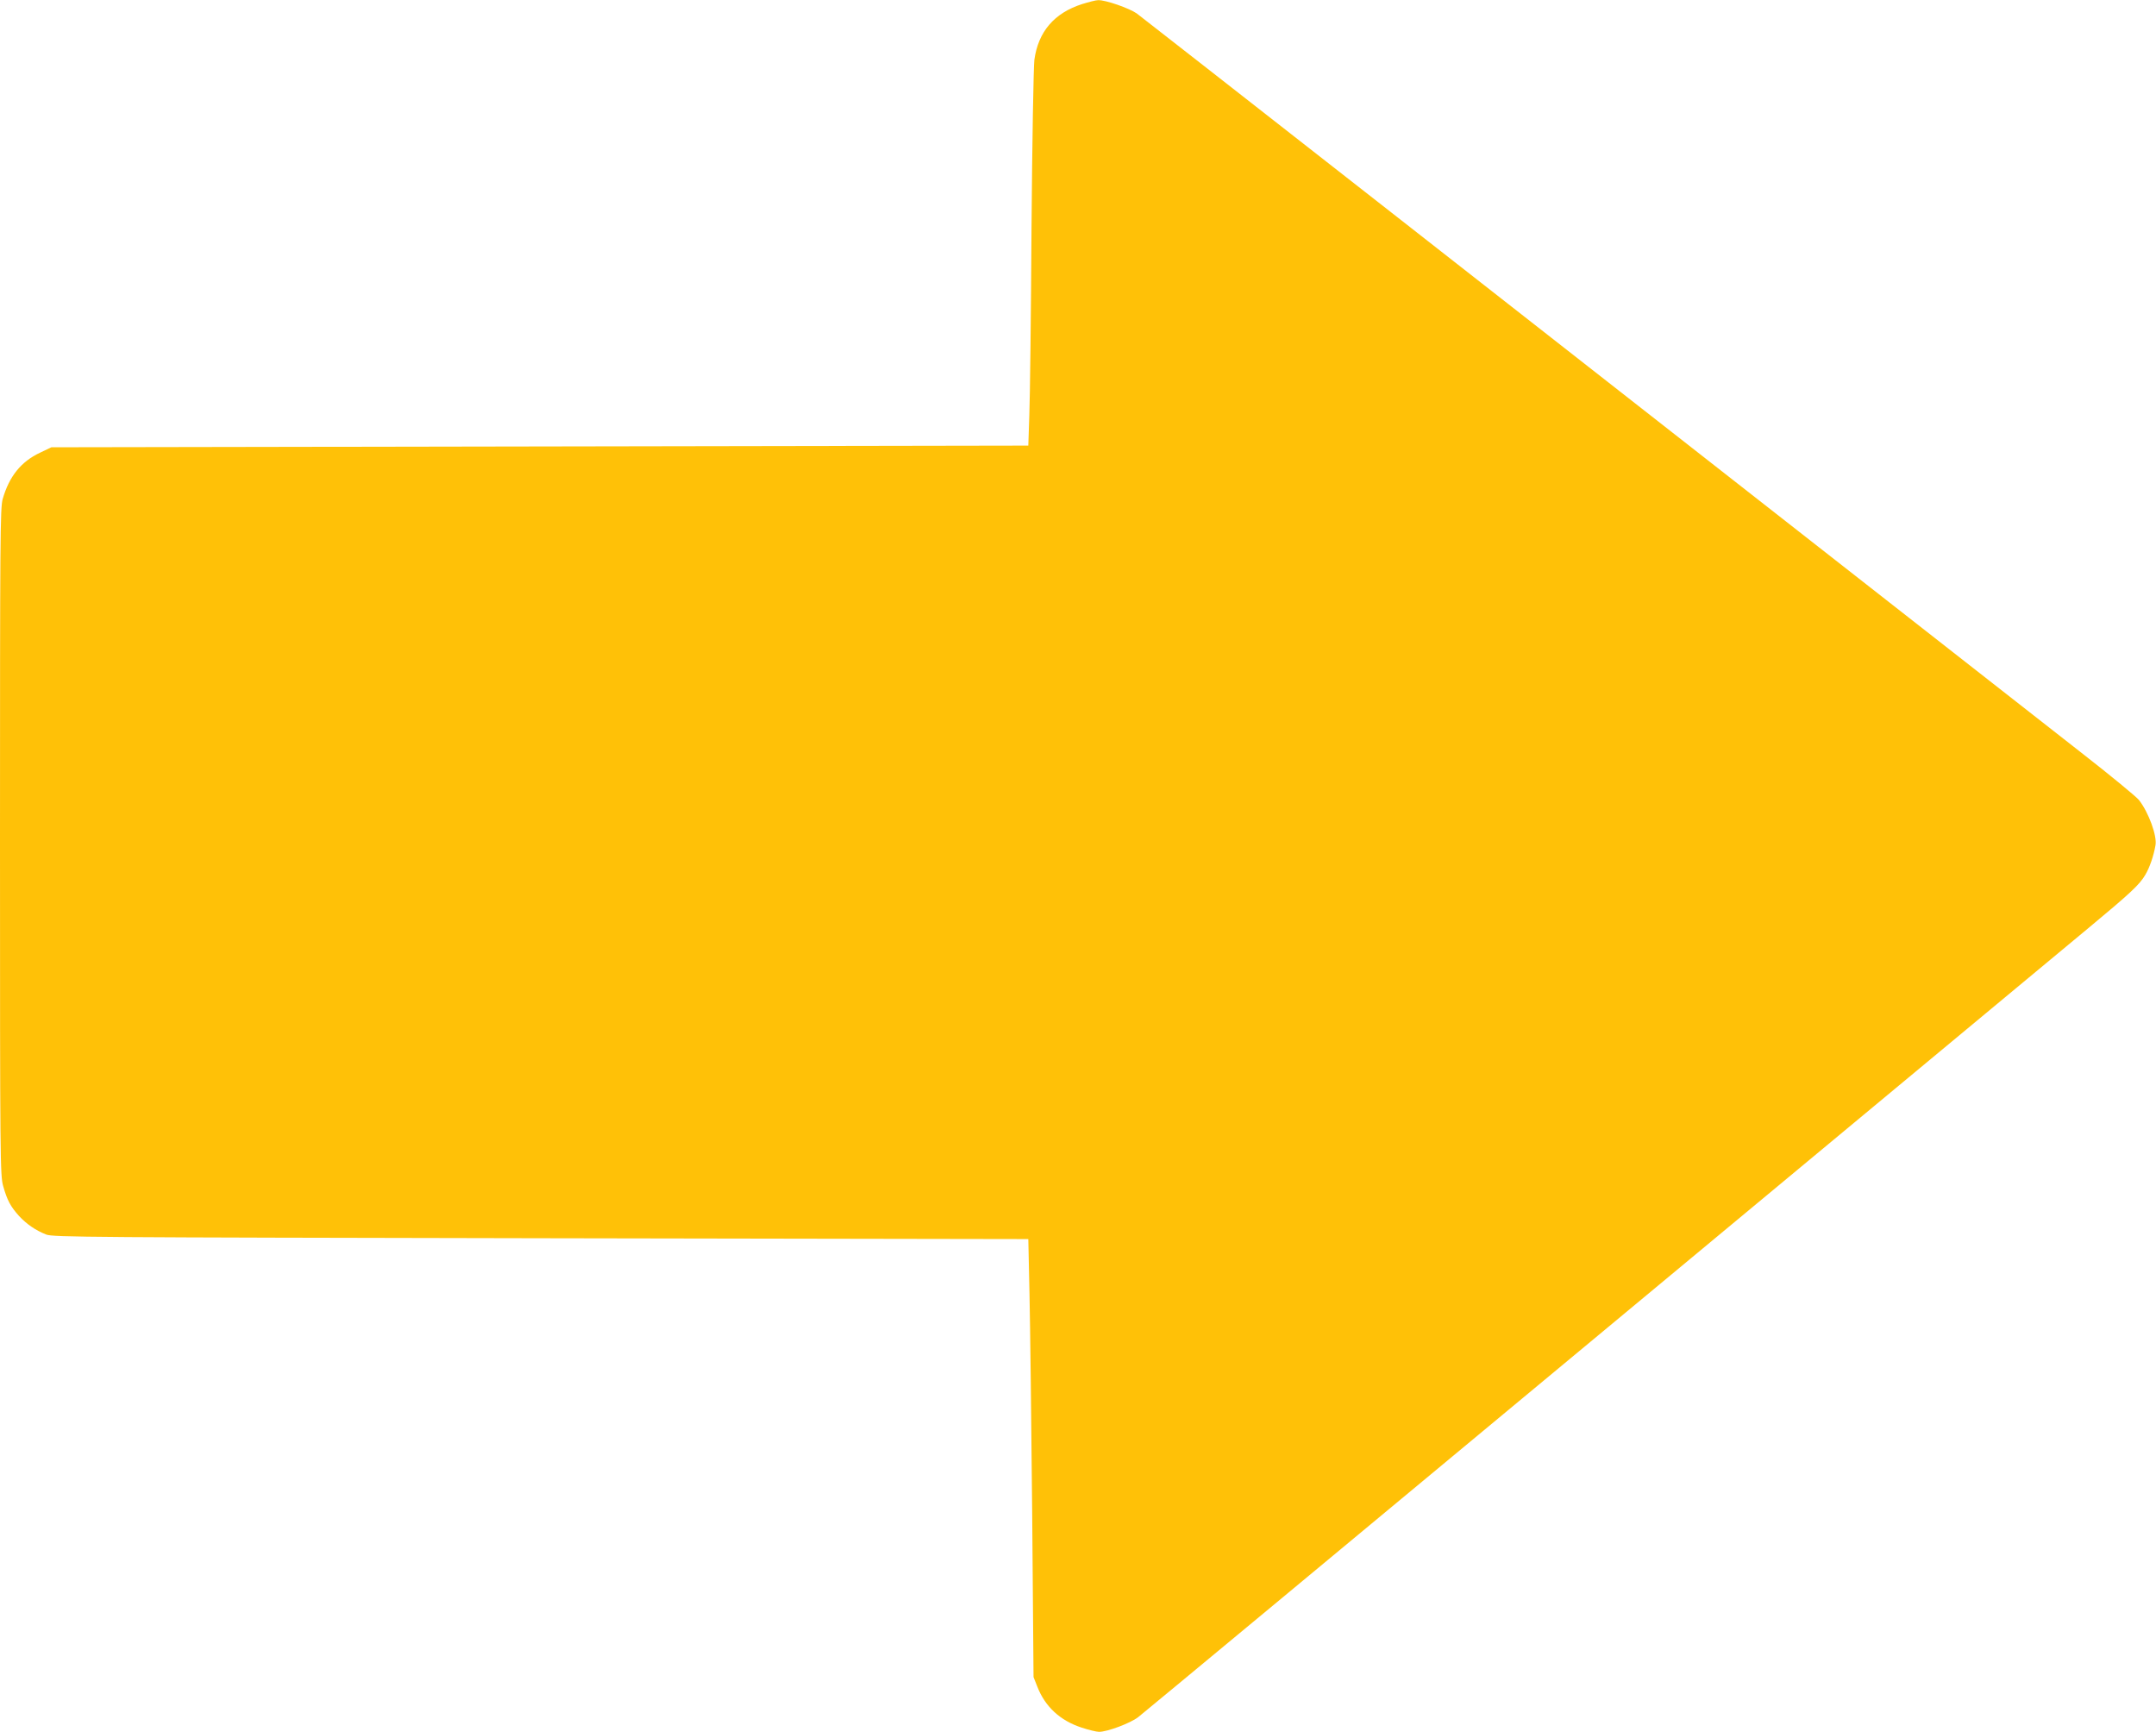
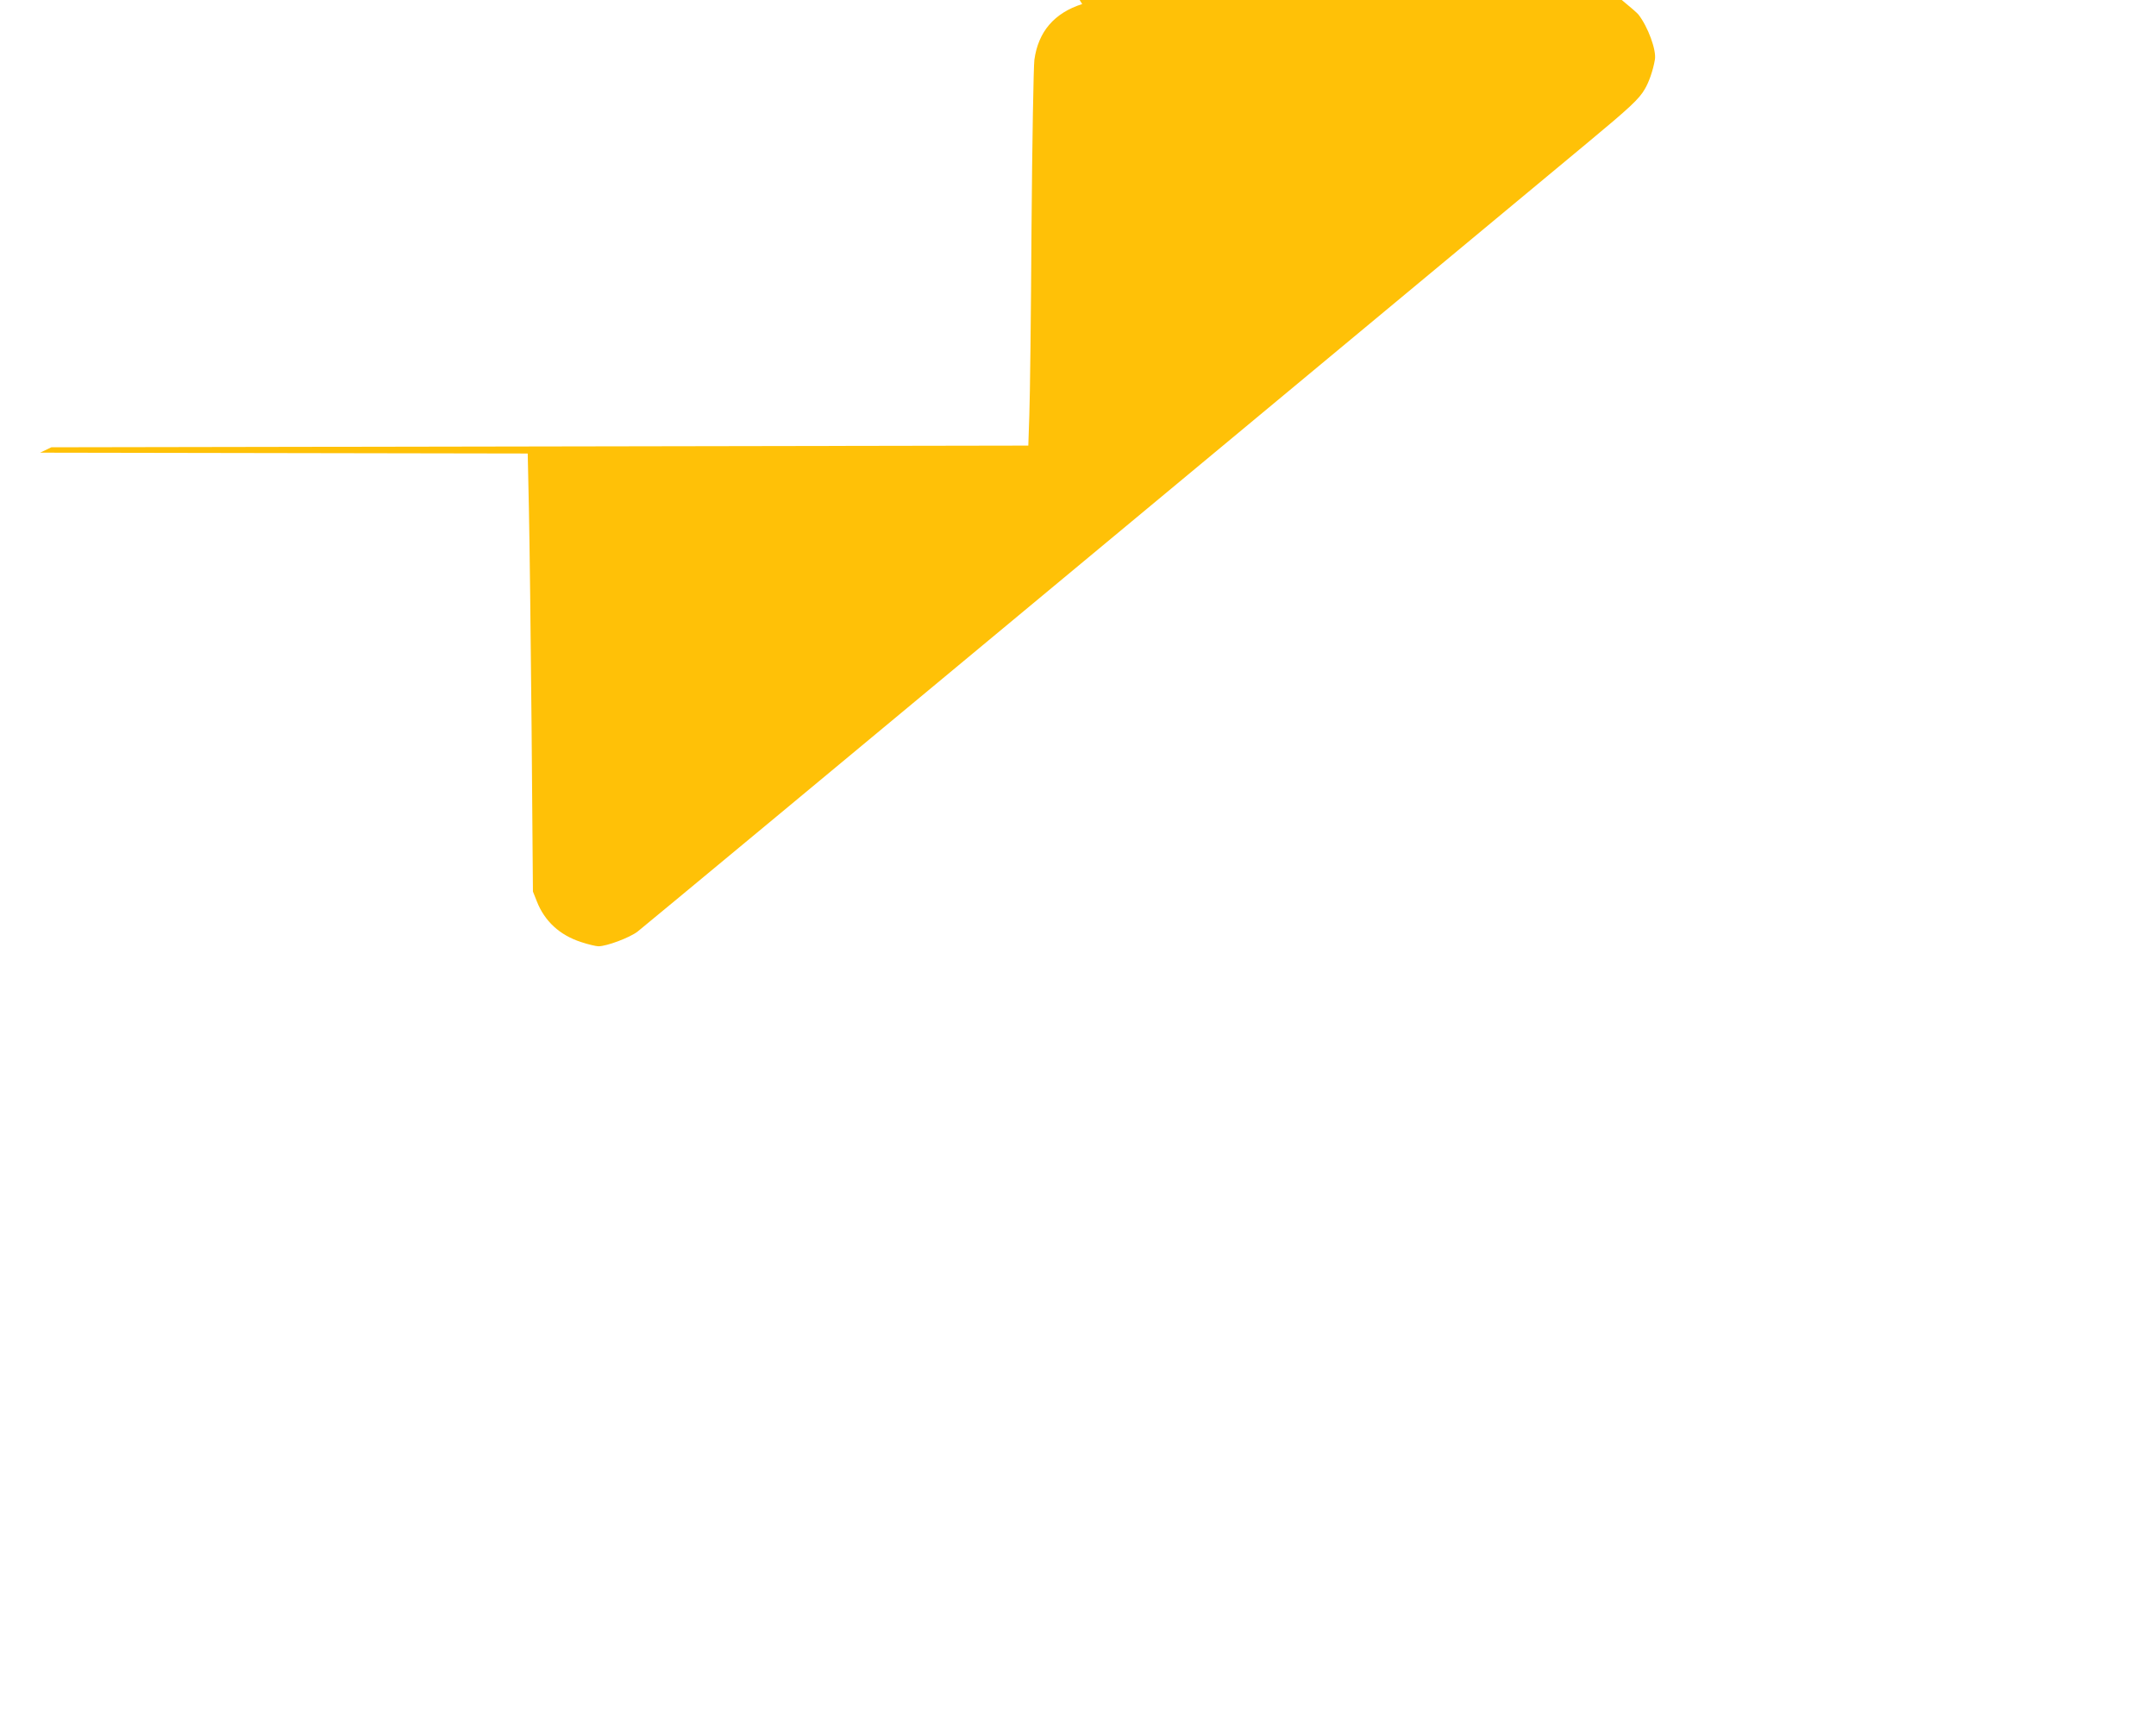
<svg xmlns="http://www.w3.org/2000/svg" version="1.0" width="1280pt" height="1028pt" viewBox="0 0 1280 1028" preserveAspectRatio="xMidYMid meet">
  <g transform="translate(0,1028) scale(0.1,-0.1)" fill="#ffc107" stroke="none">
-     <path d="M6425 10256 c-166 -53 -261 -164 -284 -331 -5 -39 -13 -488 -17 -1000 -3 -511 -9 -1011 -13 -1110 l-6 -180 -2900 -5 -2900 -5 -67 -32 c-113 -53 -183 -140 -222 -275 -15 -51 -16 -237 -16 -2035 0 -1904 1 -1981 19 -2044 24 -85 44 -121 94 -177 46 -49 98 -85 161 -110 38 -16 265 -17 2936 -22 l2895 -5 7 -325 c4 -179 11 -764 16 -1300 l8 -975 23 -58 c46 -118 136 -201 263 -242 42 -14 89 -25 103 -25 49 0 185 51 232 87 26 20 1258 1042 2738 2272 1479 1229 2785 2314 2900 2409 254 211 308 261 342 320 25 42 49 111 60 175 10 56 -41 195 -98 268 -15 19 -169 146 -341 280 -3480 2725 -5575 4364 -5609 4389 -44 31 -186 81 -230 79 -13 0 -55 -11 -94 -23z" />
+     <path d="M6425 10256 c-166 -53 -261 -164 -284 -331 -5 -39 -13 -488 -17 -1000 -3 -511 -9 -1011 -13 -1110 l-6 -180 -2900 -5 -2900 -5 -67 -32 l2895 -5 7 -325 c4 -179 11 -764 16 -1300 l8 -975 23 -58 c46 -118 136 -201 263 -242 42 -14 89 -25 103 -25 49 0 185 51 232 87 26 20 1258 1042 2738 2272 1479 1229 2785 2314 2900 2409 254 211 308 261 342 320 25 42 49 111 60 175 10 56 -41 195 -98 268 -15 19 -169 146 -341 280 -3480 2725 -5575 4364 -5609 4389 -44 31 -186 81 -230 79 -13 0 -55 -11 -94 -23z" />
  </g>
</svg>